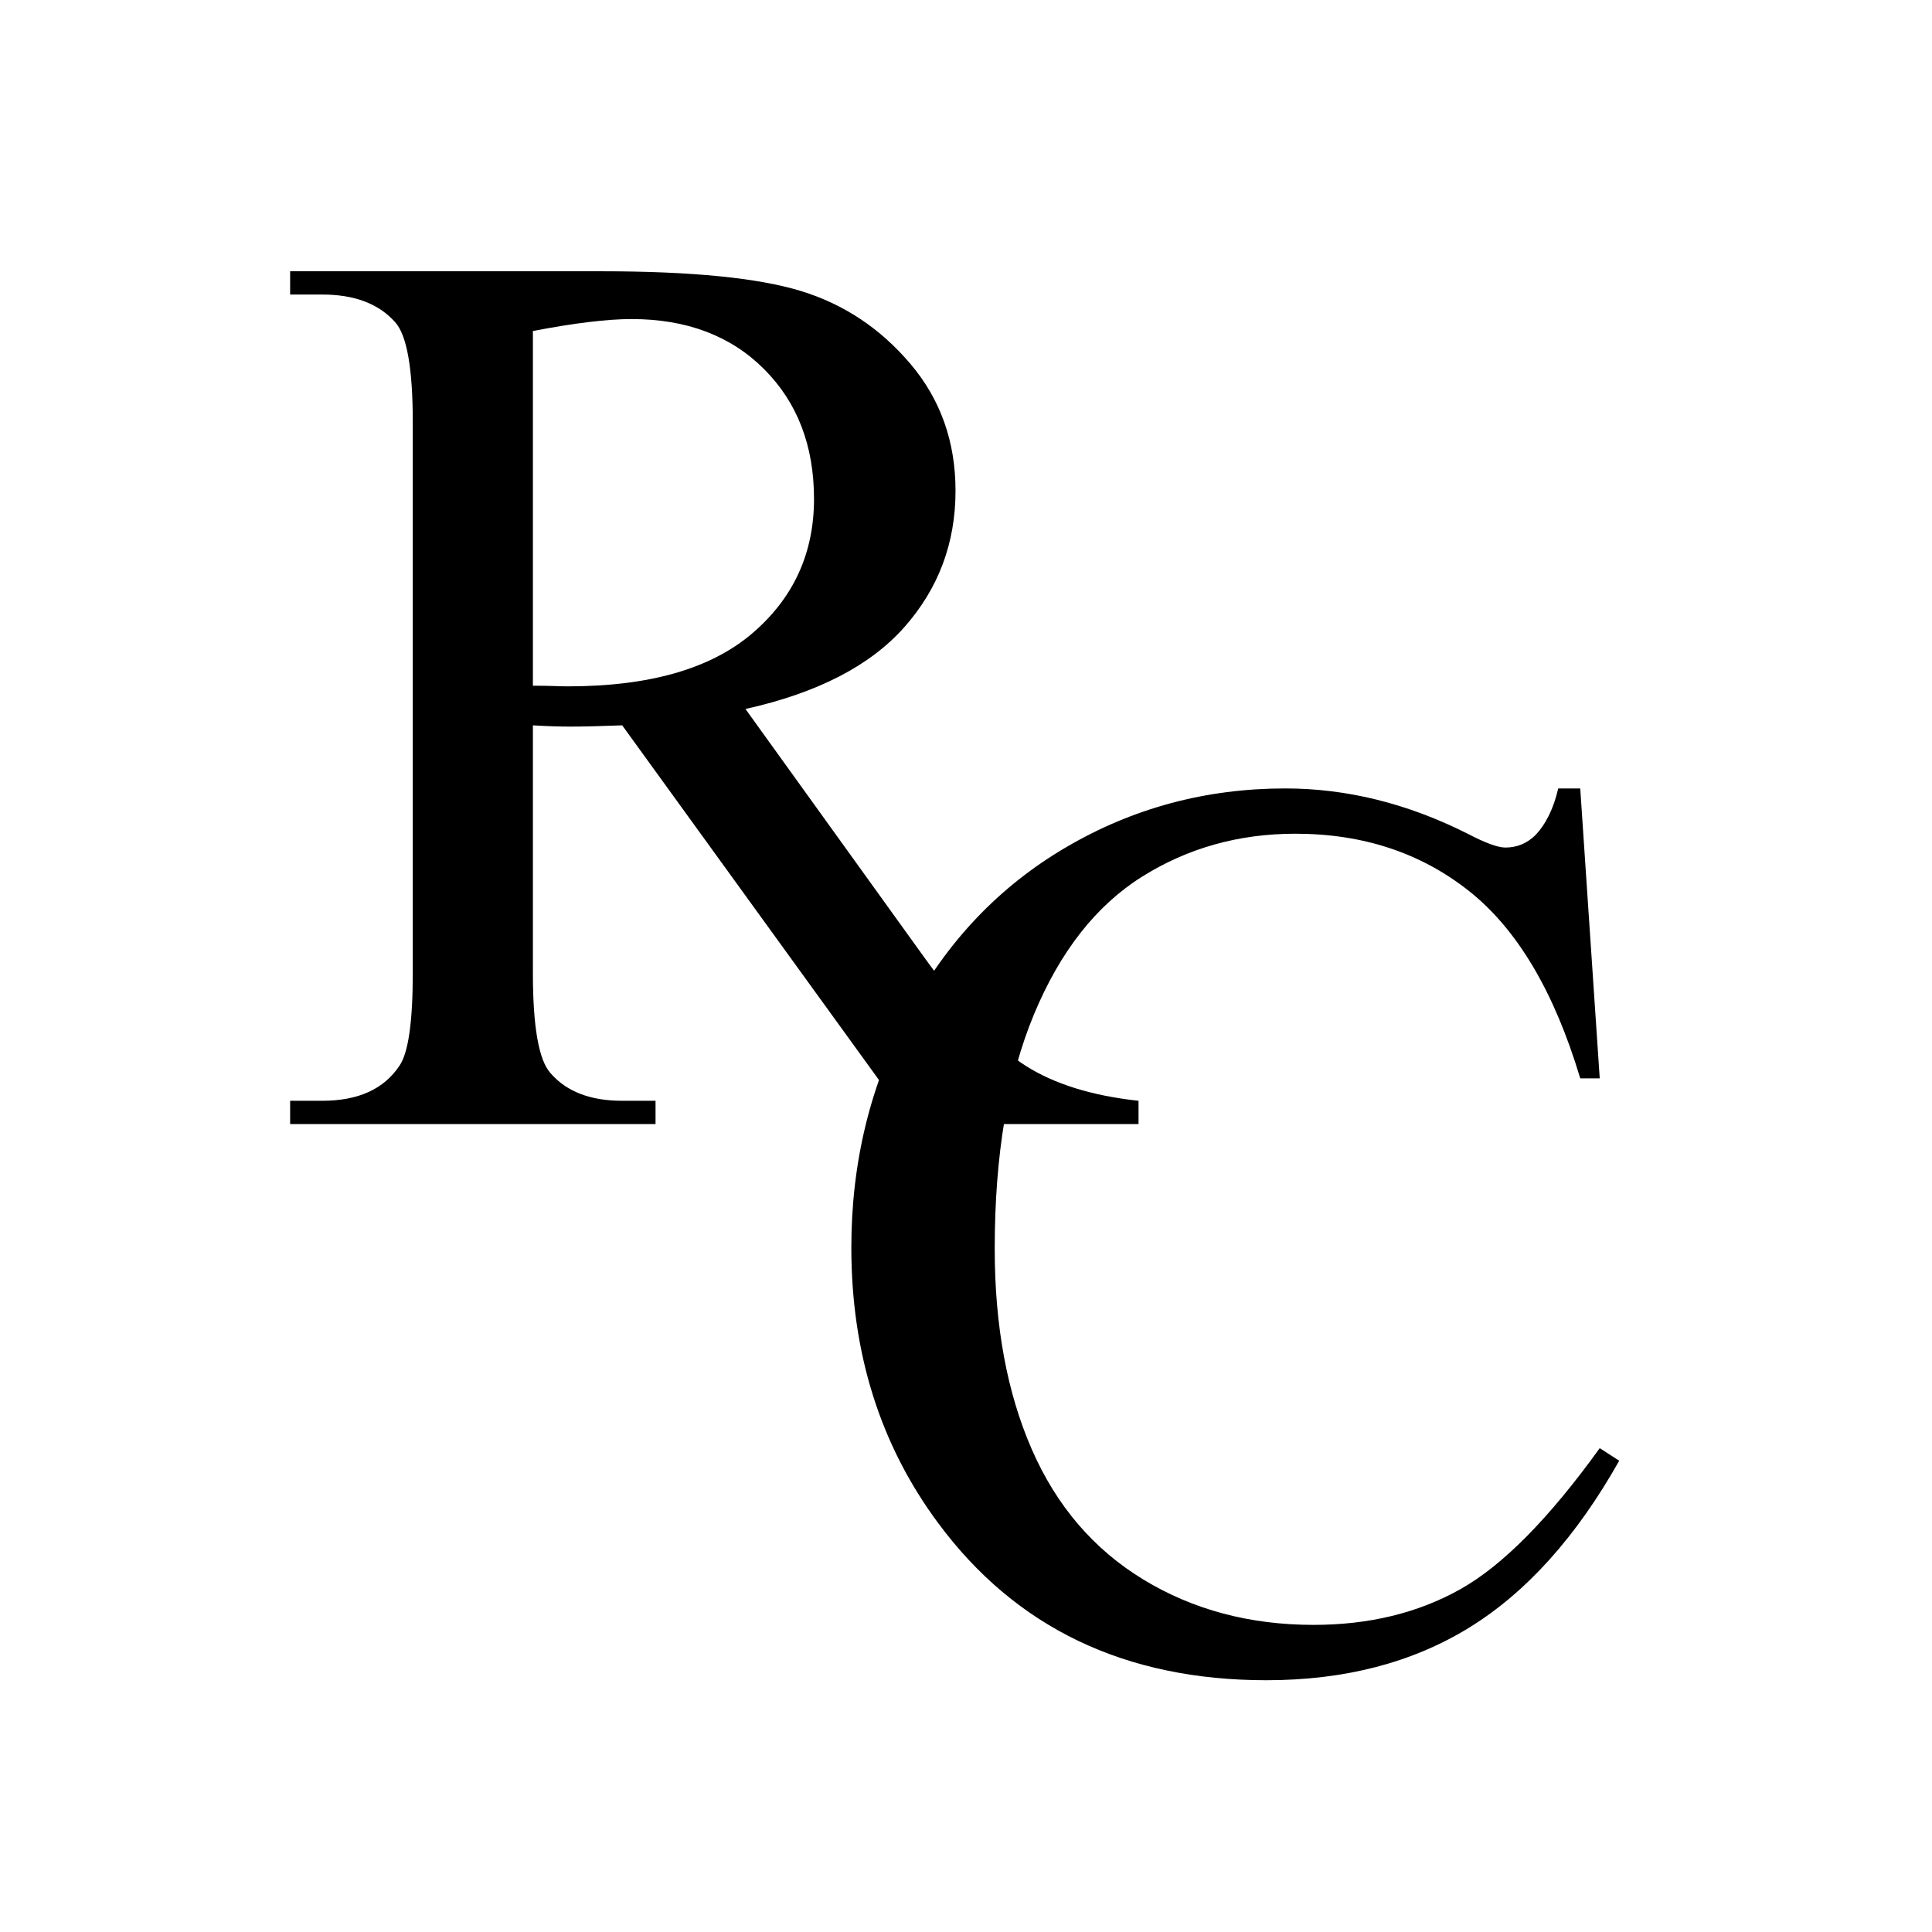
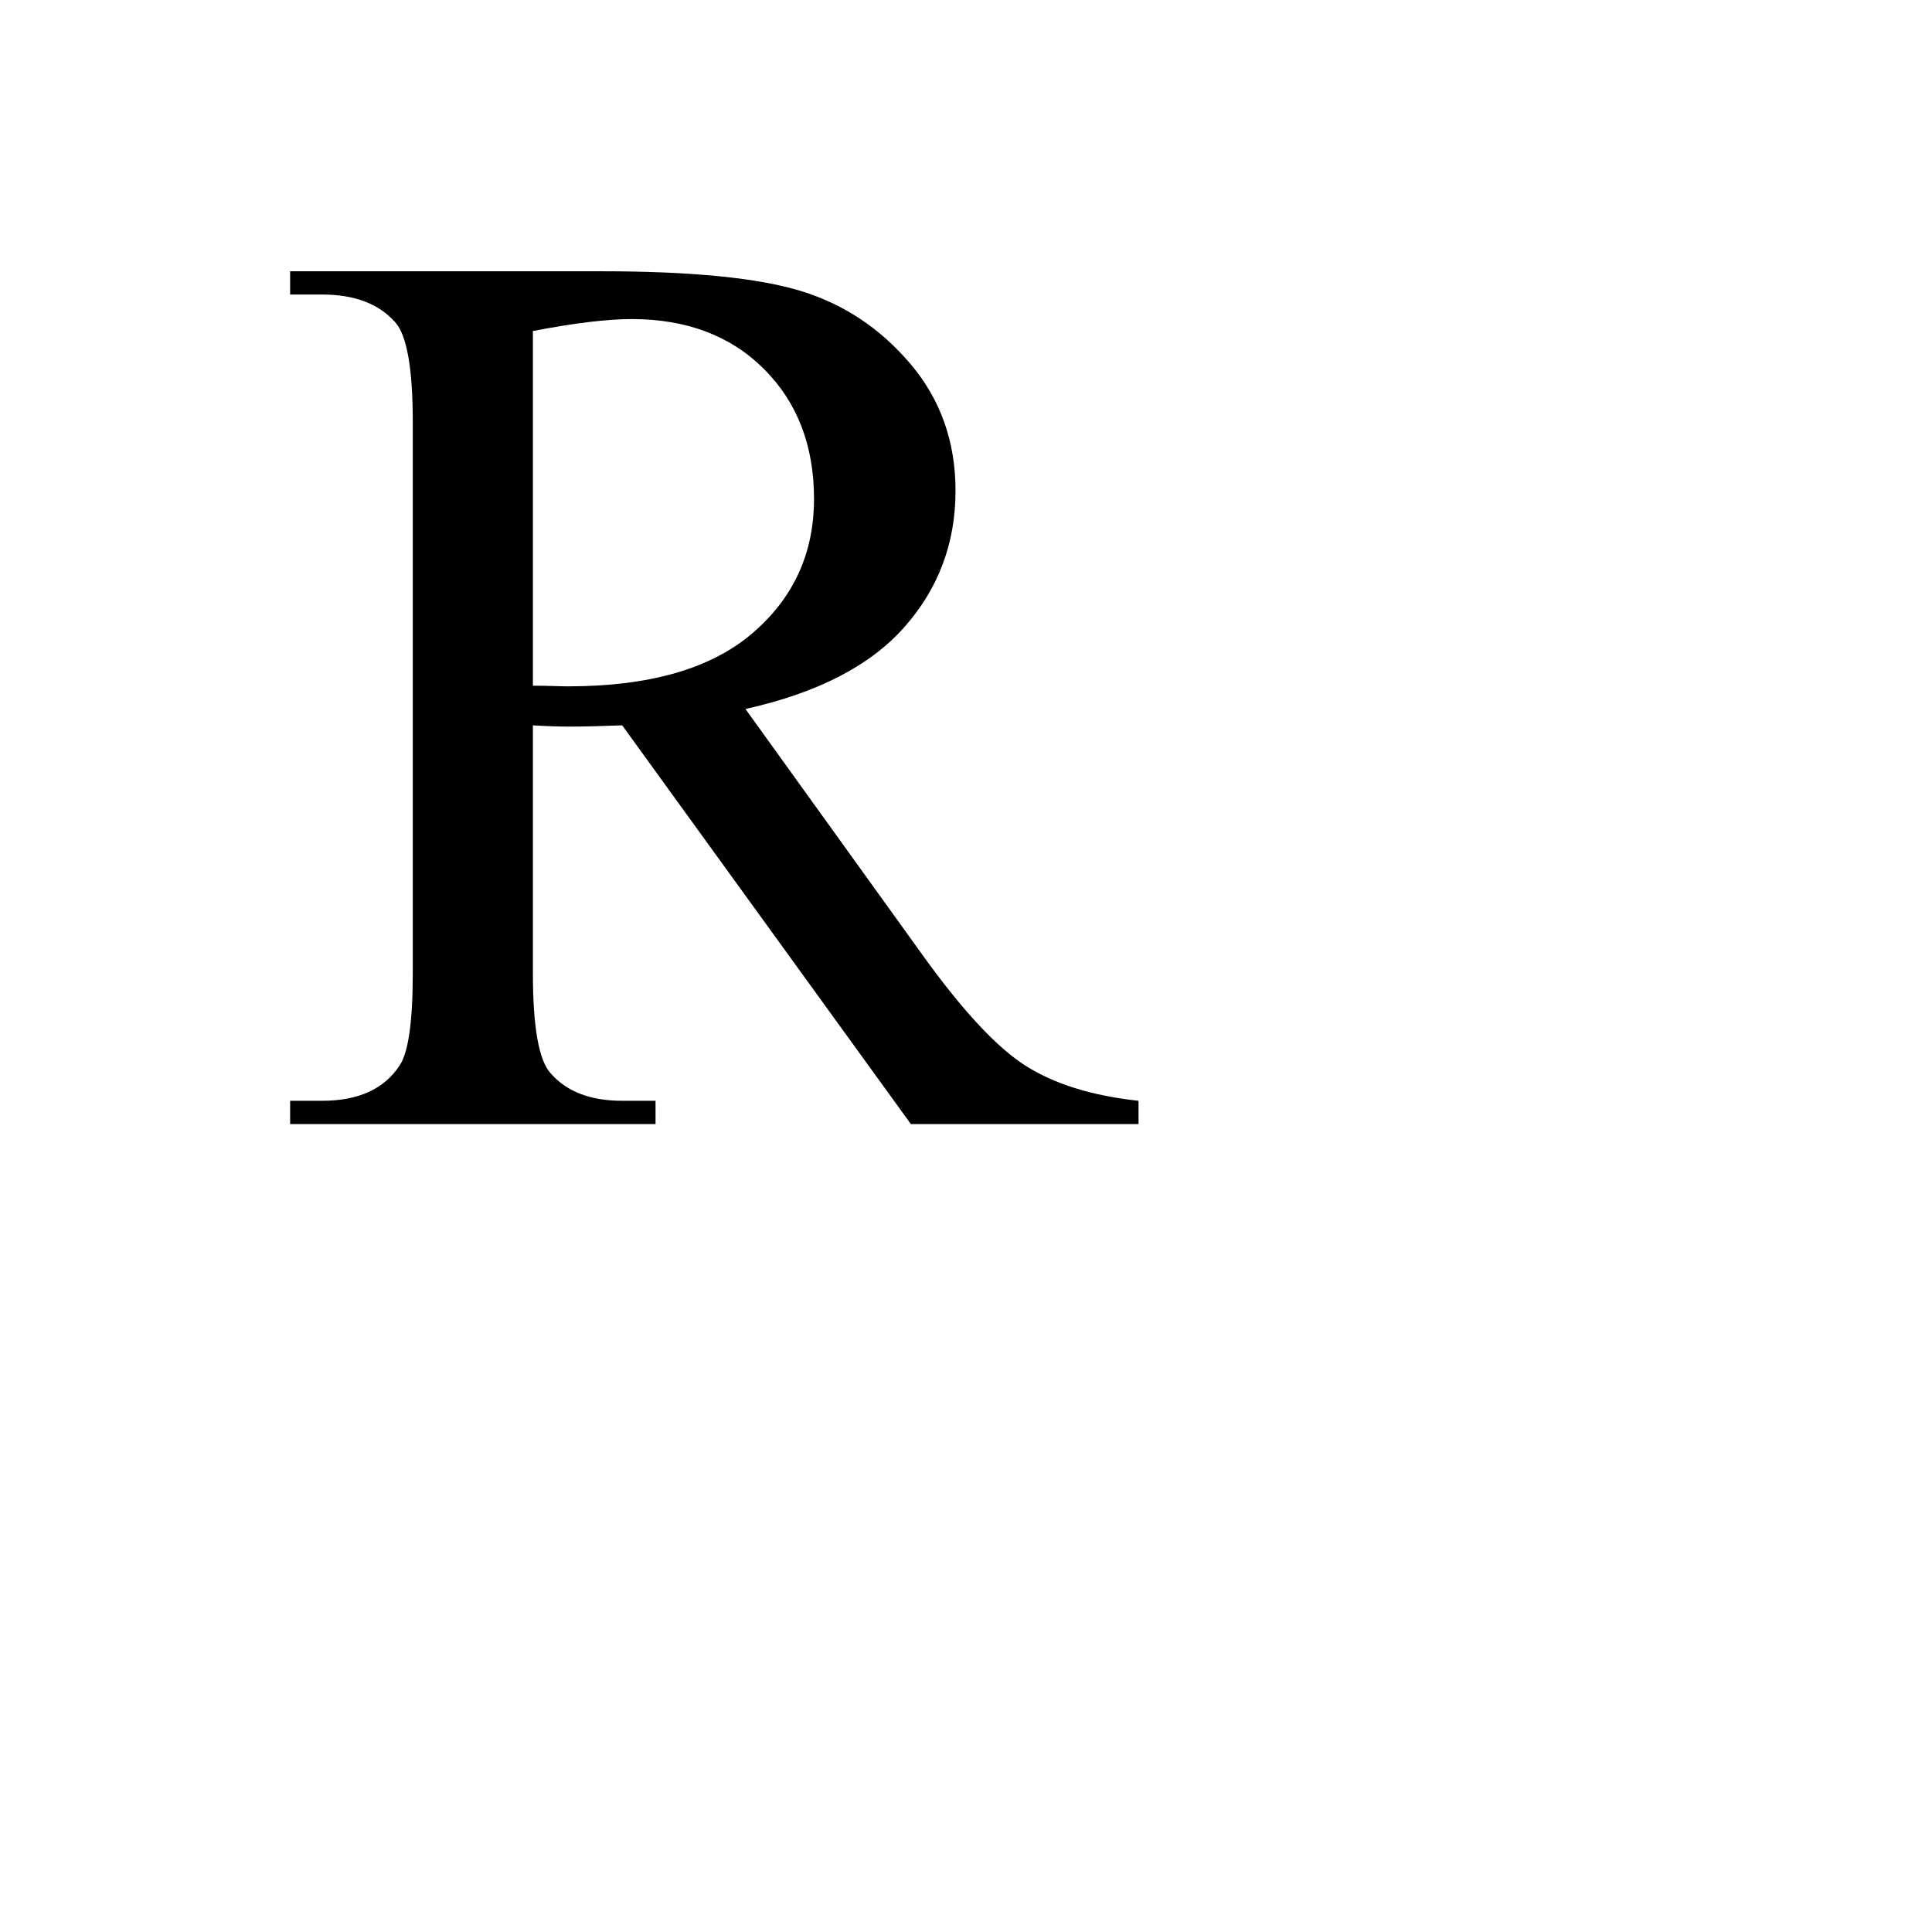
<svg xmlns="http://www.w3.org/2000/svg" xmlns:xlink="http://www.w3.org/1999/xlink" width="288pt" height="288pt" viewBox="0 0 288 288" version="1.1">
  <defs>
    <g>
      <symbol overflow="visible" id="glyph0-0">
        <path style="stroke:none;" d="M 129.75 0 L 95.812 0 L 52.781 -59.438 C 49.594 -59.312 47 -59.25 45 -59.25 C 44.188 -59.25 43.312 -59.266 42.375 -59.297 C 41.438 -59.328 40.469 -59.375 39.469 -59.438 L 39.469 -22.5 C 39.469 -14.5 40.344 -9.531 42.094 -7.594 C 44.469 -4.844 48.031 -3.469 52.781 -3.469 L 57.75 -3.469 L 57.75 0 L 3.281 0 L 3.281 -3.469 L 8.062 -3.469 C 13.438 -3.469 17.281 -5.219 19.594 -8.719 C 20.906 -10.656 21.562 -15.25 21.562 -22.5 L 21.562 -104.625 C 21.562 -112.625 20.688 -117.594 18.938 -119.531 C 16.5 -122.281 12.875 -123.656 8.062 -123.656 L 3.281 -123.656 L 3.281 -127.125 L 49.594 -127.125 C 63.094 -127.125 73.047 -126.141 79.453 -124.172 C 85.859 -122.203 91.297 -118.578 95.766 -113.297 C 100.234 -108.016 102.469 -101.719 102.469 -94.406 C 102.469 -86.594 99.922 -79.812 94.828 -74.062 C 89.734 -68.312 81.844 -64.25 71.156 -61.875 L 97.406 -25.406 C 103.406 -17.031 108.562 -11.469 112.875 -8.719 C 117.188 -5.969 122.812 -4.219 129.75 -3.469 Z M 39.469 -65.344 C 40.656 -65.344 41.688 -65.328 42.562 -65.297 C 43.438 -65.266 44.156 -65.25 44.719 -65.25 C 56.844 -65.25 65.984 -67.875 72.141 -73.125 C 78.297 -78.375 81.375 -85.062 81.375 -93.188 C 81.375 -101.125 78.891 -107.578 73.922 -112.547 C 68.953 -117.516 62.375 -120 54.188 -120 C 50.562 -120 45.656 -119.406 39.469 -118.219 Z M 39.469 -65.344 " />
      </symbol>
      <symbol overflow="visible" id="glyph0-1">
-         <path style="stroke:none;" d="M 115.594 -130.031 L 118.5 -86.812 L 115.594 -86.812 C 111.719 -99.75 106.188 -109.062 99 -114.75 C 91.812 -120.438 83.188 -123.281 73.125 -123.281 C 64.688 -123.281 57.062 -121.141 50.25 -116.859 C 43.438 -112.578 38.078 -105.75 34.172 -96.375 C 30.266 -87 28.312 -75.344 28.312 -61.406 C 28.312 -49.906 30.156 -39.938 33.844 -31.5 C 37.531 -23.062 43.078 -16.594 50.484 -12.094 C 57.891 -7.594 66.344 -5.344 75.844 -5.344 C 84.094 -5.344 91.375 -7.109 97.688 -10.641 C 104 -14.172 110.938 -21.188 118.5 -31.688 L 121.406 -29.812 C 115.031 -18.5 107.594 -10.219 99.094 -4.969 C 90.594 0.281 80.5 2.906 68.812 2.906 C 47.75 2.906 31.438 -4.906 19.875 -20.531 C 11.25 -32.156 6.938 -45.844 6.938 -61.594 C 6.938 -74.281 9.781 -85.938 15.469 -96.562 C 21.156 -107.188 28.984 -115.422 38.953 -121.266 C 48.922 -127.109 59.812 -130.031 71.625 -130.031 C 80.812 -130.031 89.875 -127.781 98.812 -123.281 C 101.438 -121.906 103.312 -121.219 104.438 -121.219 C 106.125 -121.219 107.594 -121.812 108.844 -123 C 110.469 -124.688 111.625 -127.031 112.312 -130.031 Z M 115.594 -130.031 " />
-       </symbol>
+         </symbol>
    </g>
  </defs>
  <g id="surface126">
    <g style="fill:rgb(0%,0%,0%);fill-opacity:1;">
      <use xlink:href="#glyph0-0" x="39.969" y="167.562" />
    </g>
    <g style="fill:rgb(0%,0%,0%);fill-opacity:1;">
      <use xlink:href="#glyph0-1" x="119.969" y="247.562" />
    </g>
  </g>
</svg>